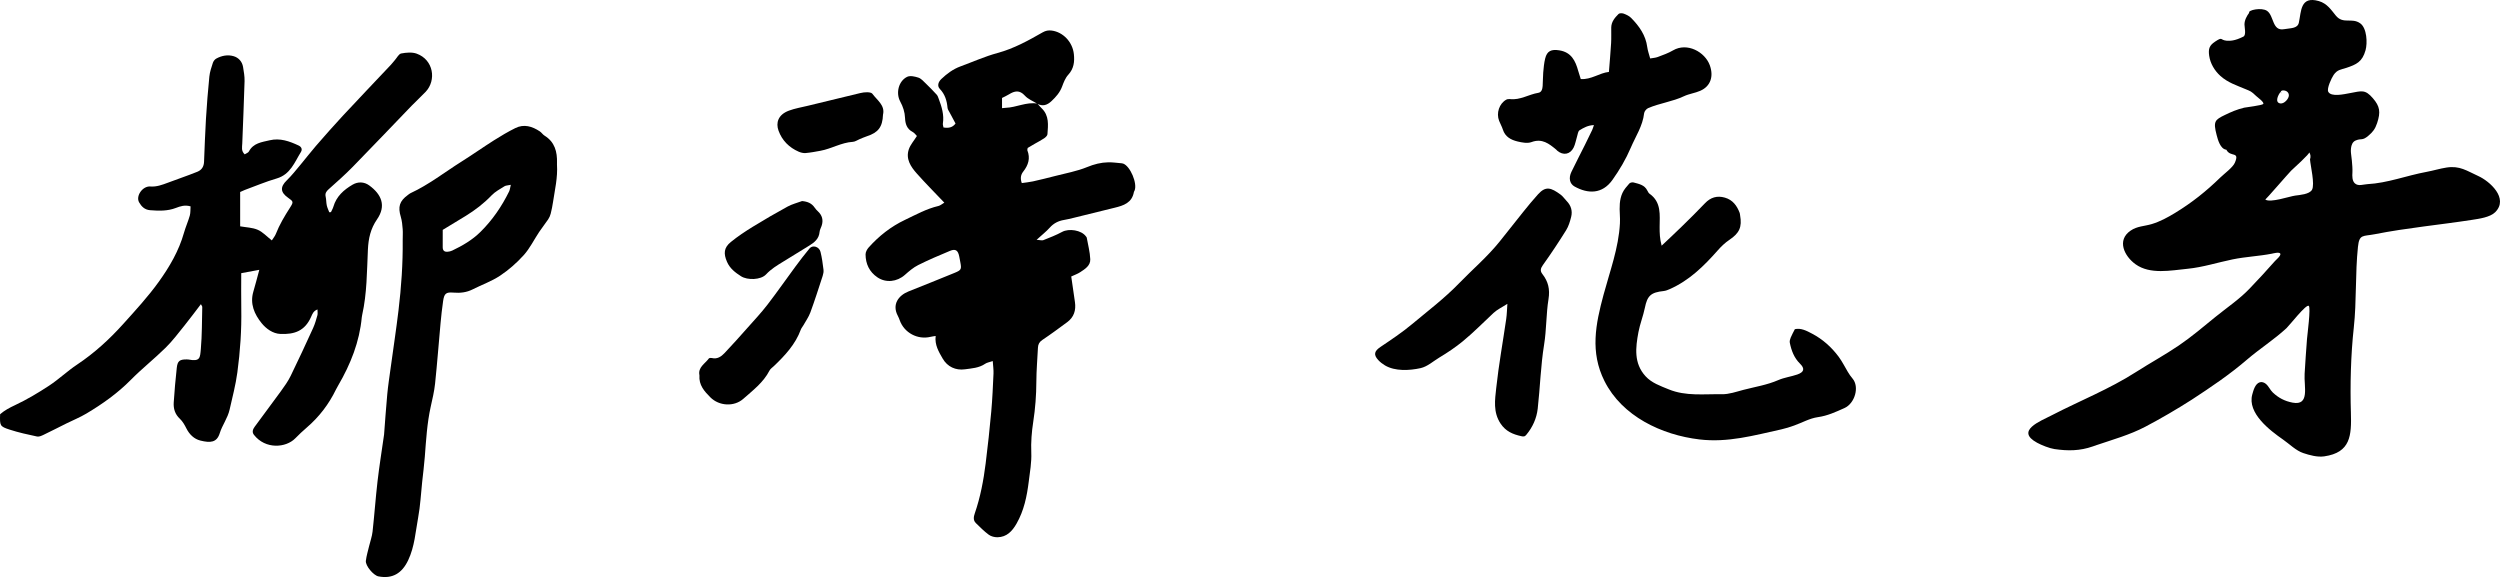
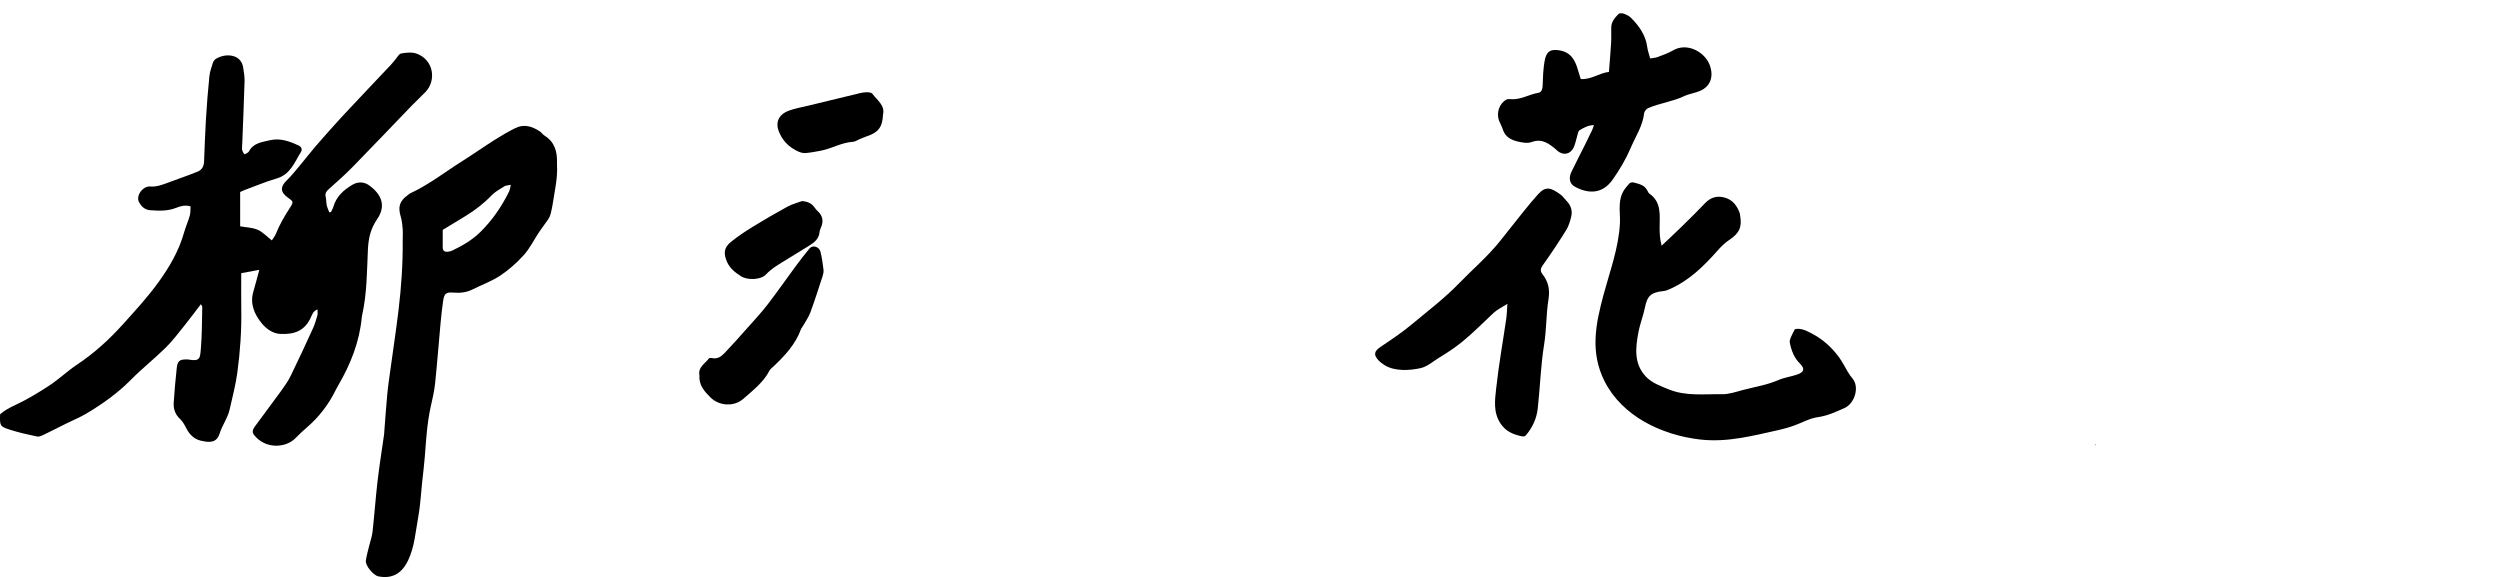
<svg xmlns="http://www.w3.org/2000/svg" id="_レイヤー_1" data-name="レイヤー 1" viewBox="0 0 3155.28 728.3">
  <defs>
    <style>
      .cls-1 {
        stroke-width: 0px;
      }
    </style>
  </defs>
  <path class="cls-1" d="M308.84,194.8c1.86-1.23,4.43-1.99,5.3-3.64,5.63-10.68,16.23-11.74,26.21-14.11,13.12-3.13,24.9,1.19,36.49,6.57,3.76,1.74,4.97,4.97,2.96,8.22-8.06,13.01-13.26,28.36-30.59,33.41-13.69,3.99-26.91,9.6-40.33,14.53-1.82.67-3.56,1.56-5.77,2.54v43.33c7.62,1.37,15.51,1.48,22.2,4.38,6.33,2.74,11.39,8.42,17.78,13.4,2-3.16,3.98-5.43,5.01-8.07,4.63-11.83,11.09-22.61,17.91-33.26,4.69-7.31,4.39-7.74-2.55-12.63-9.77-6.89-9.93-13.65-1.54-21.81,6.38-6.21,11.91-13.29,17.65-20.13,6.42-7.64,12.45-15.62,18.99-23.14,11.14-12.81,22.33-25.59,33.89-38.02,20.17-21.69,40.64-43.09,60.95-64.64,1.82-1.93,3.38-4.09,5.14-6.08,2.54-2.88,4.8-7.59,7.81-8.16,6.33-1.19,13.68-1.89,19.53.22,21.32,7.69,25.2,33.52,11.32,48.19-5.72,6.04-11.93,11.61-17.71,17.6-24.72,25.62-49.22,51.46-74.12,76.9-9.75,9.96-20.22,19.25-30.64,28.52-3.08,2.74-4.65,5.21-3.69,9.4.81,3.54.6,7.31,1.38,10.86.65,2.99,2.06,5.81,3.14,8.71.71-.05,1.43-.11,2.14-.16,1.04-2.27,2.38-4.46,3.06-6.83,3.78-13.07,13.13-21.34,24.26-27.85,6.92-4.04,14.67-3.63,20.91.9,15.66,11.36,21.74,25.75,9.95,42.85-8.18,11.86-10.87,24.05-11.54,38.21-1.29,27.53-1.13,55.29-7.23,82.44-.22.97-.41,1.96-.5,2.95-2.87,31.05-14.12,59.2-29.66,85.87-1.01,1.73-2.01,3.46-2.88,5.26-8.98,18.53-21.19,34.56-36.84,48-5.05,4.33-9.91,8.91-14.56,13.67-11.82,12.09-37.65,14.19-52.18-4.41-2.81-3.6-1.23-7.2.9-10.14,10.93-15.04,22.2-29.83,33.1-44.89,4.47-6.17,8.98-12.46,12.31-19.26,9.8-20.02,19.14-40.28,28.4-60.56,2.33-5.12,3.86-10.63,5.4-16.06.56-1.99.09-4.28.09-7.32-5.13,1.87-6.48,5.77-7.99,9.2-8.01,18.17-21.26,22.43-38.83,21.71-9.57-.39-18.05-6.64-23.68-13.59-9.08-11.23-15-24.43-10.43-39.86,2.52-8.51,4.7-17.13,7.51-27.47-8.09,1.5-15.03,2.78-22.8,4.22,0,15.52-.21,30.09.05,44.65.48,27.01-1.33,53.84-4.95,80.61-2.14,15.86-6.22,31.21-9.73,46.75-2.51,11.15-9.3,19.66-12.5,29.97-3.66,11.79-11.68,12.47-24.45,9.29-7.9-1.97-13.78-7.65-17.62-15.27-2.2-4.37-4.74-8.92-8.24-12.2-6.22-5.81-8.29-12.84-7.77-20.71.97-14.59,2.23-29.18,3.85-43.71.97-8.69,3.76-10.61,12.61-10.52.67,0,1.35-.01,1.99.11,15,2.86,14.76-1.95,15.77-13.47,1.54-17.53,1.33-35.21,1.78-52.82.02-.82-.77-1.67-1.7-3.55-7.15,9.32-13.69,18.22-20.62,26.81-7.72,9.56-15.13,19.5-23.85,28.08-14.2,13.99-29.94,26.42-43.93,40.59-16.78,17-35.95,30.56-56.27,42.66-7.98,4.75-16.7,8.26-25.05,12.4-9.54,4.73-18.99,9.63-28.58,14.22-2.62,1.25-5.87,2.82-8.42,2.29-11.63-2.46-23.32-5.02-34.61-8.69-12.49-4.05-12.56-4.98-12.1-19.45,5.49-4.8,11.88-8.2,18.93-11.5,14.97-7.02,29.32-15.61,43.16-24.72,12.17-8.02,22.85-18.3,34.99-26.37,21.81-14.51,40.91-31.99,58.3-51.32,15.54-17.26,31.4-34.46,44.9-53.27,13.51-18.83,25.37-39.05,31.79-61.83,2.07-7.33,5.25-14.35,7.33-21.67,1.02-3.59.68-7.57.98-11.68-7.28-2.1-13.03-.13-18.49,1.98-10.64,4.1-21.46,3.73-32.52,2.88-6.98-.54-11-4.75-13.95-9.96-4.47-7.89,4.37-20.69,14.07-19.97,8.08.6,15.02-2.09,22.19-4.75,9.04-3.36,18.12-6.61,27.16-9.94,3.43-1.26,6.85-2.56,10.23-3.96,5.53-2.3,8.07-6.63,8.32-12.5.76-17.96,1.3-35.93,2.39-53.87,1.09-17.91,2.51-35.81,4.3-53.66.59-5.88,2.58-11.66,4.42-17.33.67-2.07,2.38-4.34,4.25-5.39,6.86-3.82,14.6-5.24,21.99-3.06,6.19,1.82,10.77,6.76,11.89,13.62.96,5.89,2.06,11.89,1.9,17.81-.74,26.27-1.94,52.53-2.91,78.8-.17,4.47-1.6,9.29,3.09,13.67Z" />
-   <path class="cls-1" d="M1309.29,130.74c1.78,1.97,3.46,4.06,5.37,5.89,9.74,9.29,8.19,21.18,7.34,32.77-.13,1.84-2.38,3.93-4.17,5.15-3.84,2.6-8.02,4.69-12.05,7.02-3.11,1.8-6.19,3.65-8.72,5.14-.27,1.67-.65,2.43-.44,2.95,4.02,10.08,1.26,18.71-5.16,26.88-2.94,3.74-4.1,8.28-1.84,14.51,4.6-.68,9.39-1.09,14.05-2.12,9.41-2.09,18.77-4.41,28.1-6.83,13.49-3.5,27.44-5.96,40.23-11.21,8.87-3.64,17.49-5.86,26.77-6.04,5.62-.11,11.26.76,16.89,1.22.65.05,1.33.19,1.94.41,9.01,3.34,18.16,25.11,14.34,34.1-.26.61-.73,1.17-.84,1.81-2.43,13.61-13.05,17.06-24.35,19.8-17.41,4.23-34.79,8.6-52.19,12.87-3.87.95-7.75,1.89-11.68,2.55-7.15,1.19-13.03,4.19-17.99,9.72-4.51,5.03-9.93,9.24-16.58,15.29,4.39.3,6.77,1.16,8.53.46,8.01-3.18,16.11-6.31,23.67-10.4,8.64-4.68,24.35-2.22,29.98,5.56.39.54.99,1.06,1.09,1.65,1.62,9.09,4.06,18.15,4.46,27.3.35,8.11-6.7,12.4-12.77,16.38-3.27,2.15-7.1,3.44-11.25,5.39,1.58,10.93,3.14,21.63,4.68,32.34,1.48,10.27-1.21,19.01-9.79,25.32-10.35,7.61-20.66,15.29-31.34,22.41-3.86,2.57-5.37,5.57-5.57,9.8-.7,14.28-1.94,28.56-2,42.85-.07,17.02-1.33,33.83-3.93,50.68-1.97,12.74-3,25.83-2.47,38.68.52,12.51-1.68,24.5-3.19,36.68-2.31,18.57-6,36.74-15.48,53.26-5.4,9.41-12.29,16.86-23.93,17.09-3.7.07-8.11-1.03-11.03-3.17-5.87-4.3-11.04-9.59-16.29-14.68-3.66-3.54-2.83-8.12-1.42-12.2,7.1-20.55,11.1-41.78,13.77-63.25,2.71-21.76,5.09-43.57,7.06-65.4,1.43-15.91,2.1-31.89,2.82-47.85.22-4.81-.54-9.66-.94-15.81-4.23,1.45-7.3,1.84-9.55,3.4-7.77,5.37-17.07,5.82-25.66,7-11.47,1.57-21.98-3.08-28.03-13.6-4.88-8.49-10.21-17.16-8.82-28.49-2.62.44-4.51.63-6.33,1.08-16.36,4.03-33.35-5.03-39.01-20.84-.67-1.87-1.4-3.75-2.34-5.5-7.76-14.45.72-25.84,13.35-30.9,19.47-7.79,38.95-15.55,58.34-23.52,8.47-3.48,8.83-4.6,7.07-13.71-.44-2.28-.84-4.58-1.3-6.86-1.56-7.87-4.65-10.08-11.76-7.12-13.51,5.61-27,11.36-40.06,17.9-6.14,3.08-11.6,7.78-16.8,12.39-9.91,8.8-23.92,10.4-34.71,3.06-10.14-6.89-14.83-16.94-14.92-28.92-.02-2.94,1.86-6.45,3.92-8.75,13-14.51,28.03-26.37,45.79-34.8,13.82-6.56,27.2-14.05,42.3-17.57,2.33-.54,4.35-2.41,7.4-4.18-12.12-12.76-23.77-24.44-34.71-36.75-7.62-8.58-14.26-18.37-10.08-30.65,1.94-5.7,6.33-10.56,10.19-16.74-1.35-1.32-3.08-3.93-5.51-5.18-7.29-3.75-9.18-10.43-9.46-17.48-.31-7.58-2.52-14.25-6.07-20.82-5.84-10.81-2.06-25.93,8.7-31.18,3.76-1.83,9.76-.48,14.22,1,3.53,1.18,6.42,4.59,9.28,7.34,4.77,4.58,9.4,9.34,13.86,14.22,1.25,1.37,1.84,3.4,2.52,5.2,3.77,10.03,6.94,20.15,5.25,31.14-.23,1.52.45,3.19.75,5.01,6.17.99,11.31.32,15.21-5-2.68-5-5.2-9.63-7.65-14.29-.93-1.77-2.27-3.57-2.44-5.44-.8-9.05-3.17-17.08-9.79-24.02-3.57-3.75-1.84-8.83,2.02-12.48,7.06-6.69,14.75-12.42,24-15.82,15.62-5.73,30.91-12.62,46.91-16.96,20.57-5.58,38.77-15.67,56.94-26.05,3.8-2.17,7.32-2.79,11.36-2.26,14.44,1.87,26.4,14.43,28.02,29.8,1,9.49.02,18.29-7.1,25.99-3.67,3.98-5.82,9.64-7.76,14.87-2.77,7.48-7.77,13.08-13.37,18.37-5.31,5.02-11.15,7.17-18.11,3.21-5.26-3.26-11.5-5.63-15.46-10.04-6.75-7.52-12.96-6.12-20.14-1.68-2.78,1.72-5.81,3.04-8.74,4.55v12.88c2.05-.2,3.35-.4,4.65-.45,13.49-.43,26.07-7.67,39.92-5.34Z" />
  <path class="cls-1" d="M702.96,207.34c1.12,17.03-2.74,32.28-4.99,47.69-.72,4.93-1.72,9.85-2.94,14.68-.63,2.49-1.74,5-3.17,7.13-3.68,5.46-7.83,10.61-11.48,16.08-6.43,9.64-11.57,20.39-19.22,28.91-8.8,9.8-19,18.79-29.95,26.08-10.68,7.11-23.16,11.48-34.71,17.33-7.73,3.92-15.74,4.77-24.25,4.06-9.35-.78-11.59,1.1-13,10.7-1.34,9.2-2.35,18.46-3.21,27.72-2.35,25.49-4.26,51.03-6.93,76.49-1.03,9.87-3.42,19.63-5.56,29.36-4.56,20.76-5.77,41.89-7.4,63-.82,10.6-2.19,21.16-3.33,31.74-1.59,14.88-2.3,29.92-5.02,44.59-3.37,18.19-4.46,36.88-12.63,54.15-7.84,16.59-19.97,23.87-37.64,20.38-6.15-1.22-16.51-13.42-15.77-19.64.74-6.22,2.61-12.3,4.06-18.43,1.45-6.13,3.7-12.16,4.39-18.37,2.35-21.17,3.83-42.43,6.28-63.58,2.18-18.8,5.2-37.51,7.86-56.26.14-.99.34-1.97.42-2.96,1.32-16.86,2.42-33.74,4-50.58,1.03-10.9,2.7-21.74,4.18-32.6,3.33-24.4,7.07-48.74,10-73.19,3.53-29.43,5.6-58.98,5.31-88.65-.04-4.66.35-9.34-.02-13.97-.42-5.2-.87-10.53-2.37-15.48-3.85-12.66-1.72-19.97,9-27.71,1.08-.78,2.11-1.69,3.3-2.25,23.1-10.68,43.04-26.45,64.43-39.89,13.8-8.67,27.13-18.1,40.9-26.82,8.71-5.52,17.64-10.78,26.86-15.38,11-5.49,21.36-2.23,30.98,4.16,2.19,1.46,3.69,3.97,5.92,5.34,12.95,8.01,16.13,20.36,15.73,34.4-.03,1,0,2,0,1.75ZM558.77,290.13c0,7.23.06,14.52-.02,21.81-.05,4.29,2.13,6.15,6.19,5.79,1.96-.17,4.01-.61,5.77-1.45,12.97-6.19,25.27-13.3,35.65-23.55,15.11-14.93,26.88-32.13,36.19-51.09,1.04-2.11,1.22-4.64,2.15-8.37-3.83.82-6.3.75-8.03,1.84-5.61,3.54-11.75,6.77-16.25,11.48-9.71,10.17-20.68,18.54-32.55,25.87-9.3,5.74-18.68,11.35-29.1,17.67Z" />
  <path class="cls-1" d="M2097.17,310.09c9.05-8.59,17.51-16.42,25.74-24.49,9.74-9.54,19.48-19.1,28.87-28.99,7.14-7.53,15.37-10.01,25.23-7.18,9.85,2.83,15.2,10.14,18.63,19.22.35.92.36,1.96.54,2.94,2.7,15.12-.94,22.7-13.56,31.16-5.37,3.6-10.22,8.24-14.51,13.11-17.5,19.83-36.11,38.18-60.79,49.06-2.39,1.05-4.94,2.1-7.5,2.37-16.38,1.75-20.74,5.98-23.84,21.28-2.1,10.32-6.17,20.26-8.1,30.6-3.63,19.49-6.06,39.26,8.97,55.69,7.82,8.55,18.81,12.24,29.24,16.54,21.69,8.94,44.64,5.73,67.09,6.16,9.04.17,18.25-3.17,27.22-5.51,14.75-3.84,29.87-6.17,44.05-12.35,7.54-3.29,16.04-4.3,23.88-7.01,8.72-3.02,9.83-7.44,3.45-13.72-7.5-7.38-10.87-16.57-12.87-26.43-.41-2.03.36-4.5,1.18-6.52,1.35-3.35,3.18-6.5,5.22-10.57,7.74-1.77,14.93,2.09,21.69,5.65,13.41,7.05,24.59,17.03,33.65,29.22,2.36,3.17,4.39,6.61,6.36,10.04,3.42,5.95,6.39,11.92,11.05,17.36,9.11,10.63,2.86,31.49-10.12,37.28-10.85,4.83-21.38,9.81-33.64,11.5-10.25,1.42-19.89,7.03-29.87,10.56-5.3,1.88-10.68,3.64-16.16,4.85-34.71,7.66-67.54,16.99-103.47,12.7-47.56-5.67-97.52-29.21-119.79-73.69-18.3-36.56-11.23-71.56-1.13-109.02,8-29.68,18.98-58.81,20.65-89.98.19-3.63.09-7.29-.11-10.93-.51-9.37-.69-18.8,3.28-27.47,2-4.38,5.4-8.2,8.64-11.87,1.04-1.18,3.79-1.8,5.39-1.36,6.66,1.83,13.86,3,17.41,10.26.72,1.48,1.59,3.14,2.87,4.05,15.07,10.68,12.69,26.81,12.62,41.84-.04,7.66.18,15.03,2.55,23.64Z" />
  <path class="cls-1" d="M1923.82,550.71c-1.13.33-2.38.1-3.55-.15-11.1-2.43-19.84-6.22-26.32-15.88-9.72-14.5-7.13-30.24-5.5-45.31,3.14-29.04,8.38-57.85,12.57-86.78.85-5.87.93-11.85,1.46-19.1-6.44,4.15-12.68,7.03-17.48,11.48-12.85,11.92-24.98,24.45-38.65,35.67-9.39,7.72-19.45,14.42-29.86,20.68-7.37,4.43-14.94,11.39-23.53,13.29-14.22,3.14-32.28,4.07-44.93-3.42-3.11-1.84-6.1-4.15-8.54-6.8-6.28-6.84-4.88-11.34,2.89-16.57,13.5-9.08,27.12-18.14,39.58-28.55,20.14-16.82,41.11-32.69,59.47-51.65,17.11-17.67,35.96-33.64,51.41-52.92,9.98-12.45,19.79-25.06,29.81-37.48,6.05-7.49,12.13-14.97,18.61-22.08,9.68-10.61,16.22-8.46,28.45.51,2.9,2.13,4.96,5.36,7.53,7.98,5.59,5.7,7.65,12.6,5.74,20.17-1.45,5.75-3.23,11.74-6.32,16.71-9.31,14.93-19.02,29.63-29.27,43.92-3.11,4.34-3.77,7.52-.68,11.47,7.34,9.37,9.68,19.21,7.7,31.51-3.06,18.94-2.48,38.47-5.55,57.41-4.36,26.86-5.02,53.99-8.07,80.92-1.38,12.21-6.42,23.43-14.27,32.85-.66.79-1.36,1.58-2.31,1.98-.13.06-.27.1-.41.14Z" />
  <path class="cls-1" d="M2011.75,157.87c-7.45.23-13,3.34-18.17,6.54-1.92,1.19-2.28,5.06-3.14,7.78-1.49,4.69-2.19,9.74-4.36,14.07-4.41,8.79-13.16,10.23-20.61,3.97-.51-.43-.88-1.01-1.39-1.43-9.05-7.43-17.74-14.5-31.16-9.47-5.12,1.91-11.98.57-17.68-.8-8.22-1.98-15.57-5.86-18.47-15-1.2-3.78-3.25-7.29-4.71-11-3.85-9.79.13-21.77,8.97-26.72,1.32-.74,3.21-.93,4.75-.75,12.85,1.52,23.7-5.94,35.78-7.92,4.21-.69,5.16-4.95,5.44-8.67.44-5.63.23-11.32.72-16.95.52-5.91,1.04-11.89,2.44-17.62,2.37-9.73,7.85-11.97,17.91-10.36,15.16,2.42,20.29,13.2,23.81,25.89.95,3.42,2.1,6.78,3.22,10.35,13.4.89,23.25-7.65,35.54-9.01.98-12.62,2.06-24.5,2.76-36.39.38-6.55.06-13.14.17-19.71.13-7.23,4.54-12.37,9.23-17.04,1.2-1.19,4.61-1.13,6.54-.41,3.35,1.27,6.91,2.93,9.36,5.43,10.16,10.33,18.38,21.82,20.32,36.83.59,4.52,2.26,8.91,3.68,14.3,3.41-.63,6.7-.76,9.62-1.87,6.52-2.47,13.23-4.81,19.21-8.31,17.89-10.46,40.34,1.98,46.44,18.79,4.99,13.75,1.25,26.35-12.01,32.2-6.59,2.91-14.1,3.77-20.59,6.84-14.52,6.87-30.59,8.75-45.21,15.02-2.28.98-4.84,4.14-5.1,6.53-1.76,16.02-10.8,29.26-16.85,43.49-6.06,14.25-14.12,27.93-23.11,40.57-13.05,18.36-31.14,17.62-47.79,8.39-6.31-3.5-7.71-10.82-4.02-18.5,5.48-11.4,11.34-22.61,16.99-33.92,3.12-6.25,6.18-12.53,9.18-18.84.81-1.7,1.29-3.55,2.27-6.32Z" />
  <path class="cls-1" d="M882.79,473.71c-2.17-10.13,6.94-14.58,11.84-21.26.54-.74,2.59-.88,3.75-.59,6.83,1.73,11.83-1.79,15.97-6.13,9.84-10.34,19.33-21.02,28.81-31.69,8.61-9.69,17.51-19.19,25.41-29.44,12.17-15.78,23.54-32.18,35.39-48.22,5.72-7.74,11.6-15.38,17.73-22.8,3.93-4.76,12.19-2.39,13.88,4.28,1.86,7.34,2.82,14.94,3.77,22.48.32,2.55-.21,5.39-1.03,7.88-5.02,15.42-9.95,30.88-15.53,46.09-2.13,5.81-5.89,11.03-8.95,16.49-.97,1.73-2.39,3.26-3.06,5.08-6.85,18.72-20.01,32.76-34.05,46.17-1.92,1.83-4.38,3.41-5.53,5.66-7.7,15.01-20.92,24.91-33.07,35.67-11.64,10.31-30.56,9.08-41.46-1.82-7.63-7.63-14.81-15.51-13.88-27.85Z" />
-   <path class="cls-1" d="M1114.46,144.61c-.62,15.76-5.99,22.69-20.41,27.38-3.16,1.03-6.19,2.44-9.27,3.7-2.77,1.13-5.48,3.15-8.3,3.31-14.53.86-27.04,8.74-41.03,11.31-6.2,1.14-12.41,2.32-18.67,2.86-2.84.24-6.03-.54-8.69-1.69-12.17-5.27-21.05-14.25-25.5-26.58-3.52-9.74-.76-20.05,13.06-25.23,7.74-2.9,16.06-4.24,24.13-6.21,21.94-5.36,43.88-10.71,65.85-15.96,2.89-.69,5.94-1.13,8.9-1.06,2.21.05,5.39.39,6.45,1.84,6.03,8.24,16.22,14.56,13.5,26.33Z" />
+   <path class="cls-1" d="M1114.46,144.61c-.62,15.76-5.99,22.69-20.41,27.38-3.16,1.03-6.19,2.44-9.27,3.7-2.77,1.13-5.48,3.15-8.3,3.31-14.53.86-27.04,8.74-41.03,11.31-6.2,1.14-12.41,2.32-18.67,2.86-2.84.24-6.03-.54-8.69-1.69-12.17-5.27-21.05-14.25-25.5-26.58-3.52-9.74-.76-20.05,13.06-25.23,7.74-2.9,16.06-4.24,24.13-6.21,21.94-5.36,43.88-10.71,65.85-15.96,2.89-.69,5.94-1.13,8.9-1.06,2.21.05,5.39.39,6.45,1.84,6.03,8.24,16.22,14.56,13.5,26.33" />
  <path class="cls-1" d="M1012.25,253.76c7.07.6,12.22,2.8,15.98,8.33,1.11,1.63,2.46,3.15,3.91,4.48q8.51,7.78,4.78,18.63c-.87,2.51-2.31,4.97-2.52,7.54-.74,8.67-6.52,13.25-13.15,17.32-11.02,6.76-22.01,13.57-33.02,20.33-7.59,4.66-15.08,9.16-21.35,15.91-6.61,7.12-23.52,7.58-31.67,2.32-7.3-4.71-14-9.72-17.68-18.25-4.45-10.31-4.03-17.7,4.82-24.9,8.72-7.1,18.18-13.38,27.77-19.28,14.41-8.87,29.07-17.36,43.93-25.48,5.65-3.08,12.11-4.67,18.21-6.94Z" />
  <g>
-     <path class="cls-1" d="M2645.31,562.07c-1.31.44-2.61.89-3.91,1.35-16.37,5.72-31.34,5.84-48.46,3.35-6.18-.9-16.2-4.87-21.94-8-27.77-15.16,3.98-27.11,18.9-34.82,35.16-18.16,72.25-32.82,105.79-54.3,17.93-11.48,36.59-21.62,54.18-33.58,16.17-10.98,31.03-23.72,46.19-36.02,14.49-11.75,30.12-22.21,43.09-35.71,10.91-11.35,21.58-22.94,32-34.75,1.1-1.25,7.92-6.93,6.89-9.35-1.13-2.66-9.1-.35-10.87-.02-16.38,3.16-33.07,3.81-49.4,7.17-18.95,3.9-37.49,9.94-56.82,11.85-21.3,2.1-47.31,7.49-65.67-5.72-14.16-10.19-24-30.21-6.33-42.37,8.49-5.85,17.37-5.49,26.93-8.38,10.36-3.14,20.01-8.37,29.22-13.98,21.36-13,39.37-27.38,57.2-44.75,4.83-4.71,15.73-12.64,18.28-18.54,6.62-15.3-5.6-6.45-10.68-16.53-7.63-.77-10.75-12.77-12.22-18.37-4.59-17.51-2.31-19.32,10.53-25.55,7.85-3.81,15.11-6.94,24.24-9.15,1.62-.39,22.87-2.93,24.03-4.69,1.48-2.25-7.21-8.34-9.01-10.07-6.41-6.15-6.99-5.93-13.13-8.53-11.52-4.88-22.54-8.26-32.04-16.84-7.31-6.6-12.74-15.76-14.09-25.52-1.23-8.86.37-13.01,7.57-17.77,9.88-6.53,5.99-1.89,14.42-1.1,4.16.25,10.06.45,21.2-5.16,3.87-1.95,1.36-12.03,1.37-15.32,0-5.52,3.07-10.99,5.94-14.75-2.03-3.35,15.67-7.19,22.58-2.4,8.98,6.22,6.18,25.85,21.52,23.1,8.33-1.49,16.92-.65,18.59-8.22,3.12-14.16,1.62-34.03,25.21-27.27,10.67,3.06,15.92,11.66,21.51,18.4,9.32,11.25,19.96,2.04,30.74,9.7,8.49,6.04,9.25,24.84,6.73,33.91-4.08,14.72-11.55,18.07-24.43,22.36-6.6,2.2-11.19,2.06-15.84,8.84-2.5,3.63-9.04,17.26-6.75,21.36,3.75,6.69,19.67,3.03,27.5,1.58,14.56-2.69,18.89-4.98,28.75,6.45,8.91,10.33,10.01,17.35,5.34,31.47-2.47,7.48-5.49,11.25-11.12,16.01-7.97,6.73-8.65,2.68-16.15,5.99-7.6,3.36-5.6,16.57-5.6,16.57,0,0,2.18,15.61,1.73,23.6-.26,4.57-.5,10.71,3.21,13.94,4.37,3.8,10.41,1.2,15.45.92,26.26-1.46,48.9-10.72,75.38-15.62,8.26-1.53,16.43-4.08,24.59-5.35,16.92-2.65,25.56,4.05,40.31,10.74,14.09,6.39,38.79,27.97,21.28,45.59-6.44,6.48-20.67,8.35-29.03,9.65-40.9,6.35-82.13,10.09-122.77,18.11-15.17,2.99-19.7-.35-21.43,15.9-3.58,33.73-1.59,68.74-5.25,101.92-3.81,34.56-4.71,72.58-3.66,107.53.86,28.75-.28,50.25-33.69,55.07-8.69,1.25-18.52-1.53-26.43-4.15-9.21-3.05-17.46-11.46-25.37-16.95-16.82-11.68-45.53-33.46-38.97-57.1,1.43-5.14,3.59-13.52,9.5-15.3,2.62-.79,5.51.24,7.61,1.98,3.65,3.02,5.4,7.75,8.85,10.99,7.11,6.67,14.9,10.84,24.91,12.72,22.11,4.16,14.14-20.45,15.17-36.41.95-14.69,1.8-29.41,3.01-44.03.44-5.37,4.97-39.51,2.22-41.71-3.24-2.59-24.35,24.68-28.09,28.13-15.74,14.54-33.86,25.99-50.03,39.87-21.99,18.88-45.32,34.58-69.46,50.36-18.92,12.12-39.37,24.04-58.83,34.26-19.46,10.22-41.37,16.31-62.21,23.4ZM2915.49,201.25c1.14-3.43.78-6.47-1.06-9.12,2.02.94-21.25,21.78-22.78,23.32-3.39,3.42-32.19,36.68-32.58,36.4,6.22,4.46,30.34-3.97,37.69-4.98,5.8-.79,18.06-1.62,21.24-7.33,3.86-6.92-1.94-30.39-2.51-38.3ZM2888.79,120.62c.34-8.26-13.61-8.24-9.35-2.54-.25-.8-.5-1.6-.75-2.4-3.09,3.16-8.38,13.77-.63,14.88,4.84.69,10.57-5.82,10.74-9.95Z" />
    <path class="cls-1" d="M2643.89,560.78c2.27.25.41,2.22.1-.1l-.1.1Z" />
  </g>
</svg>